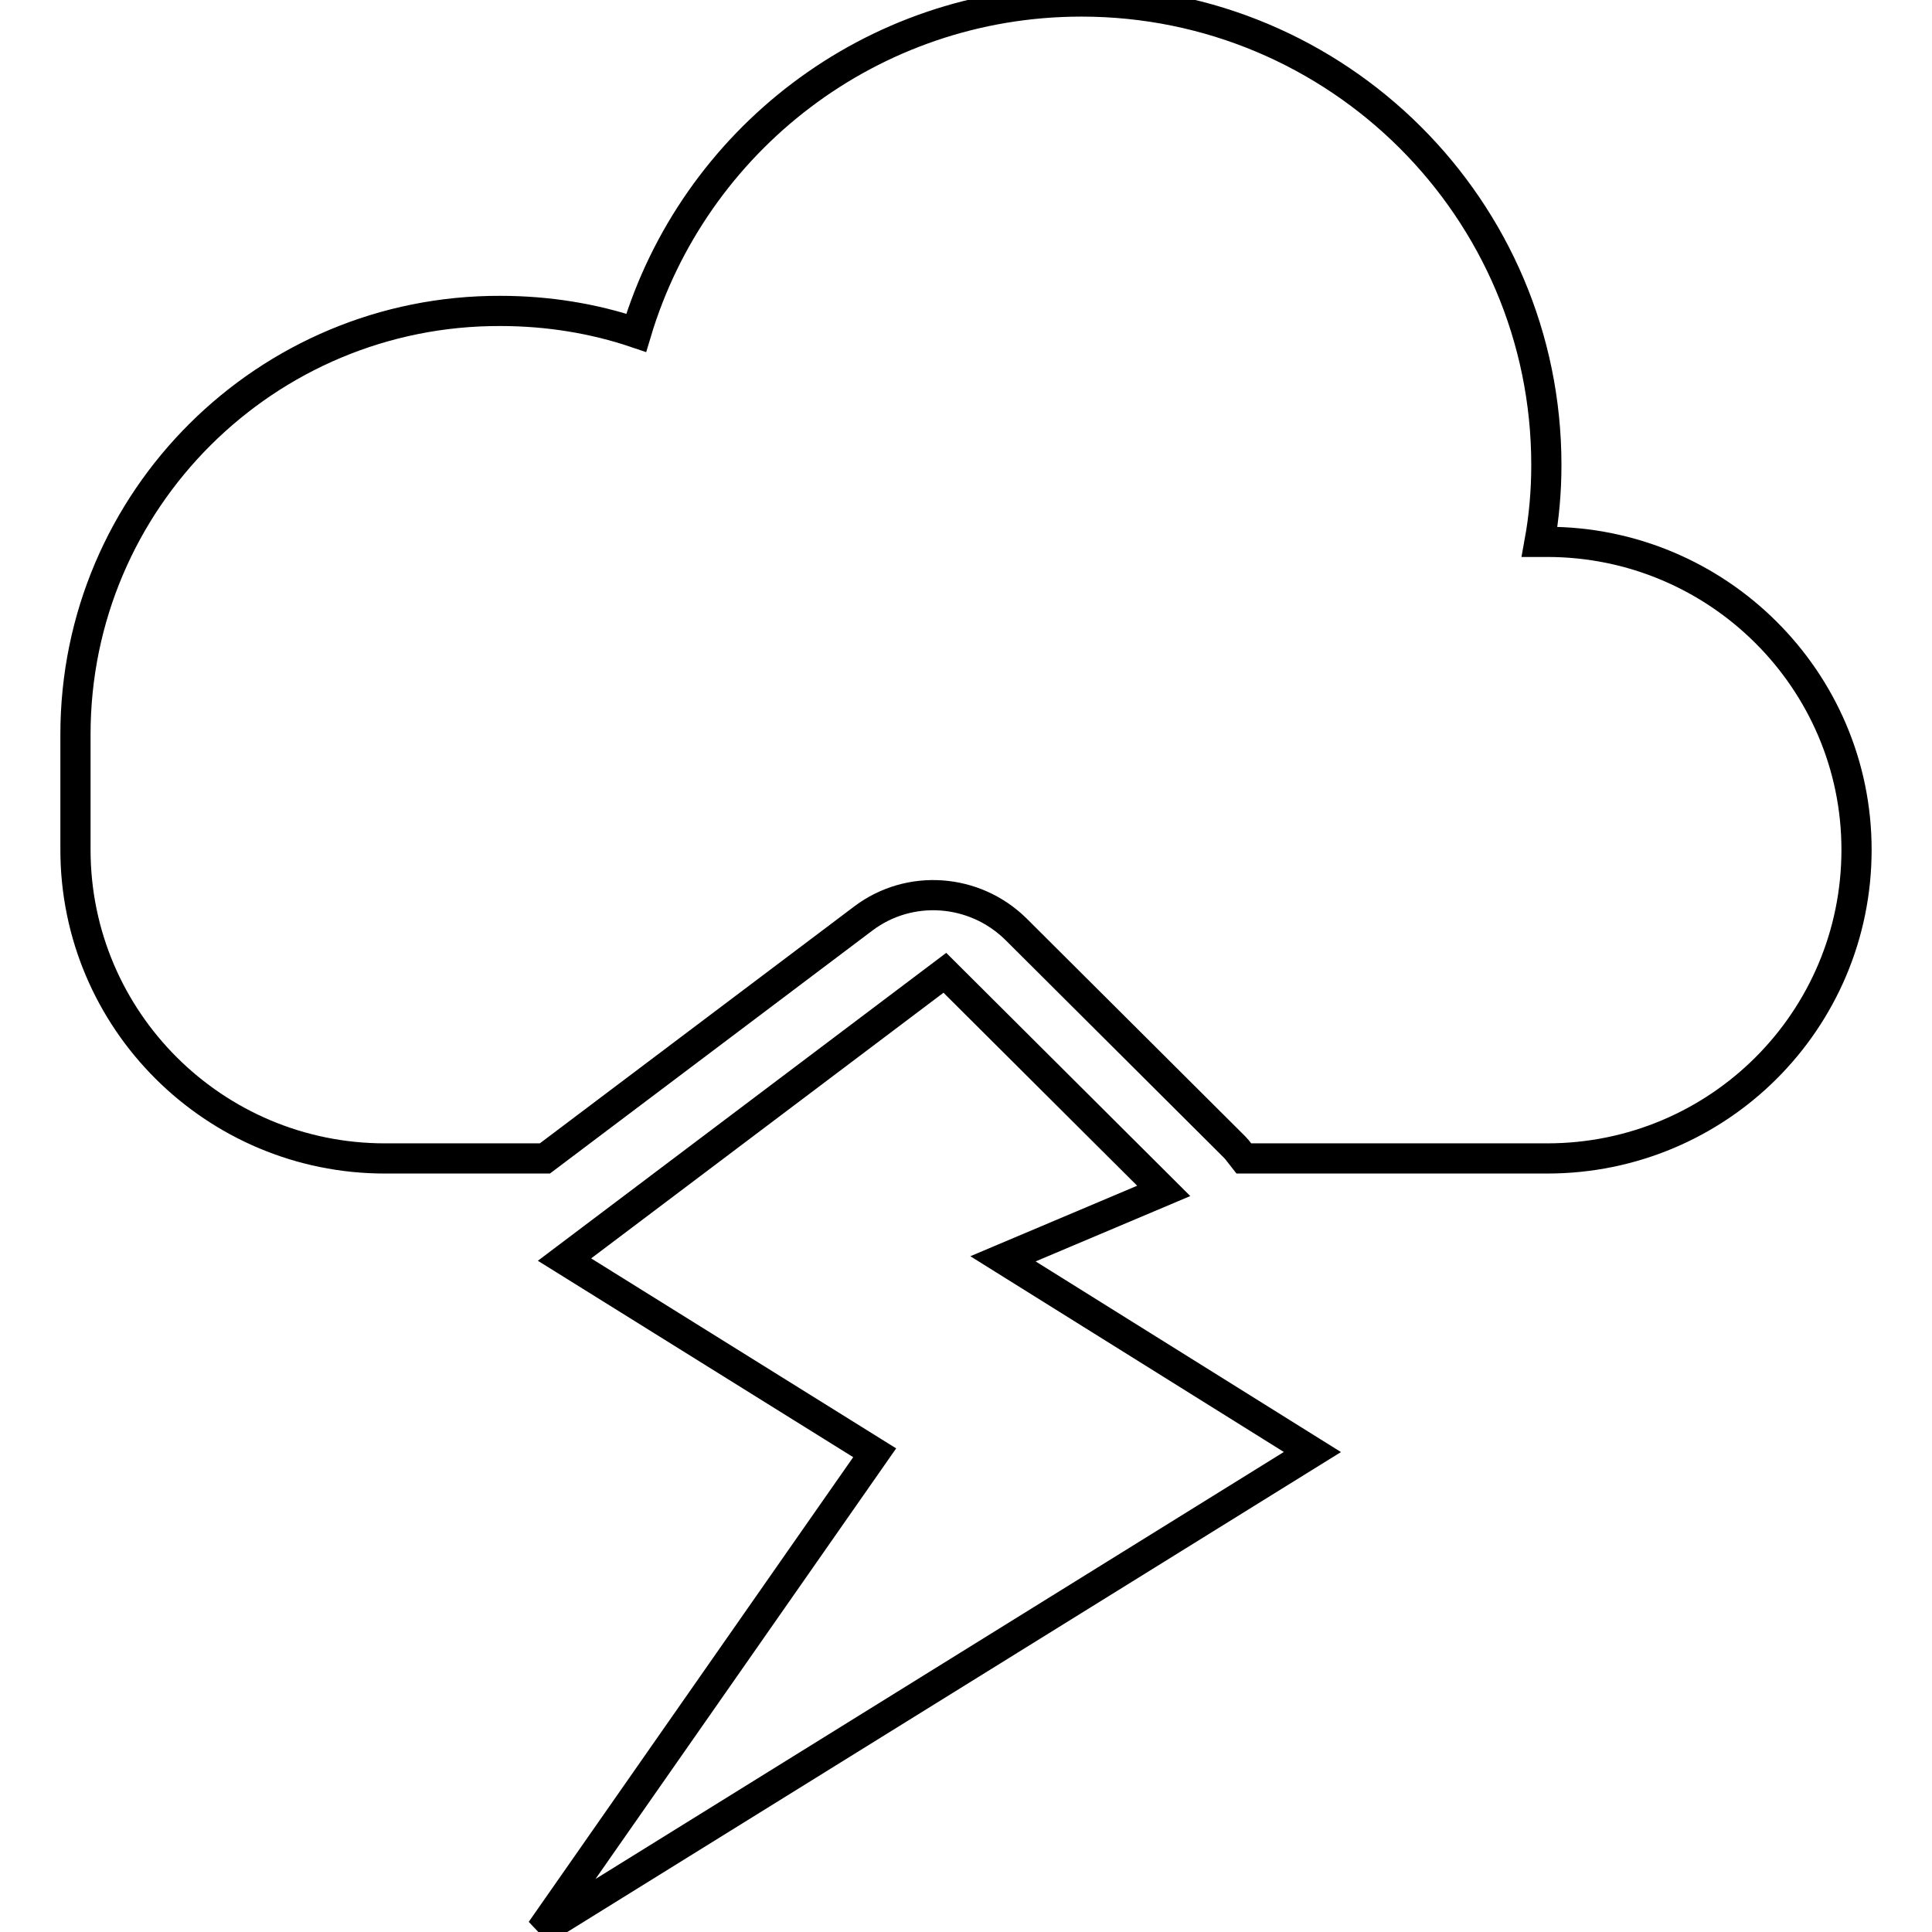
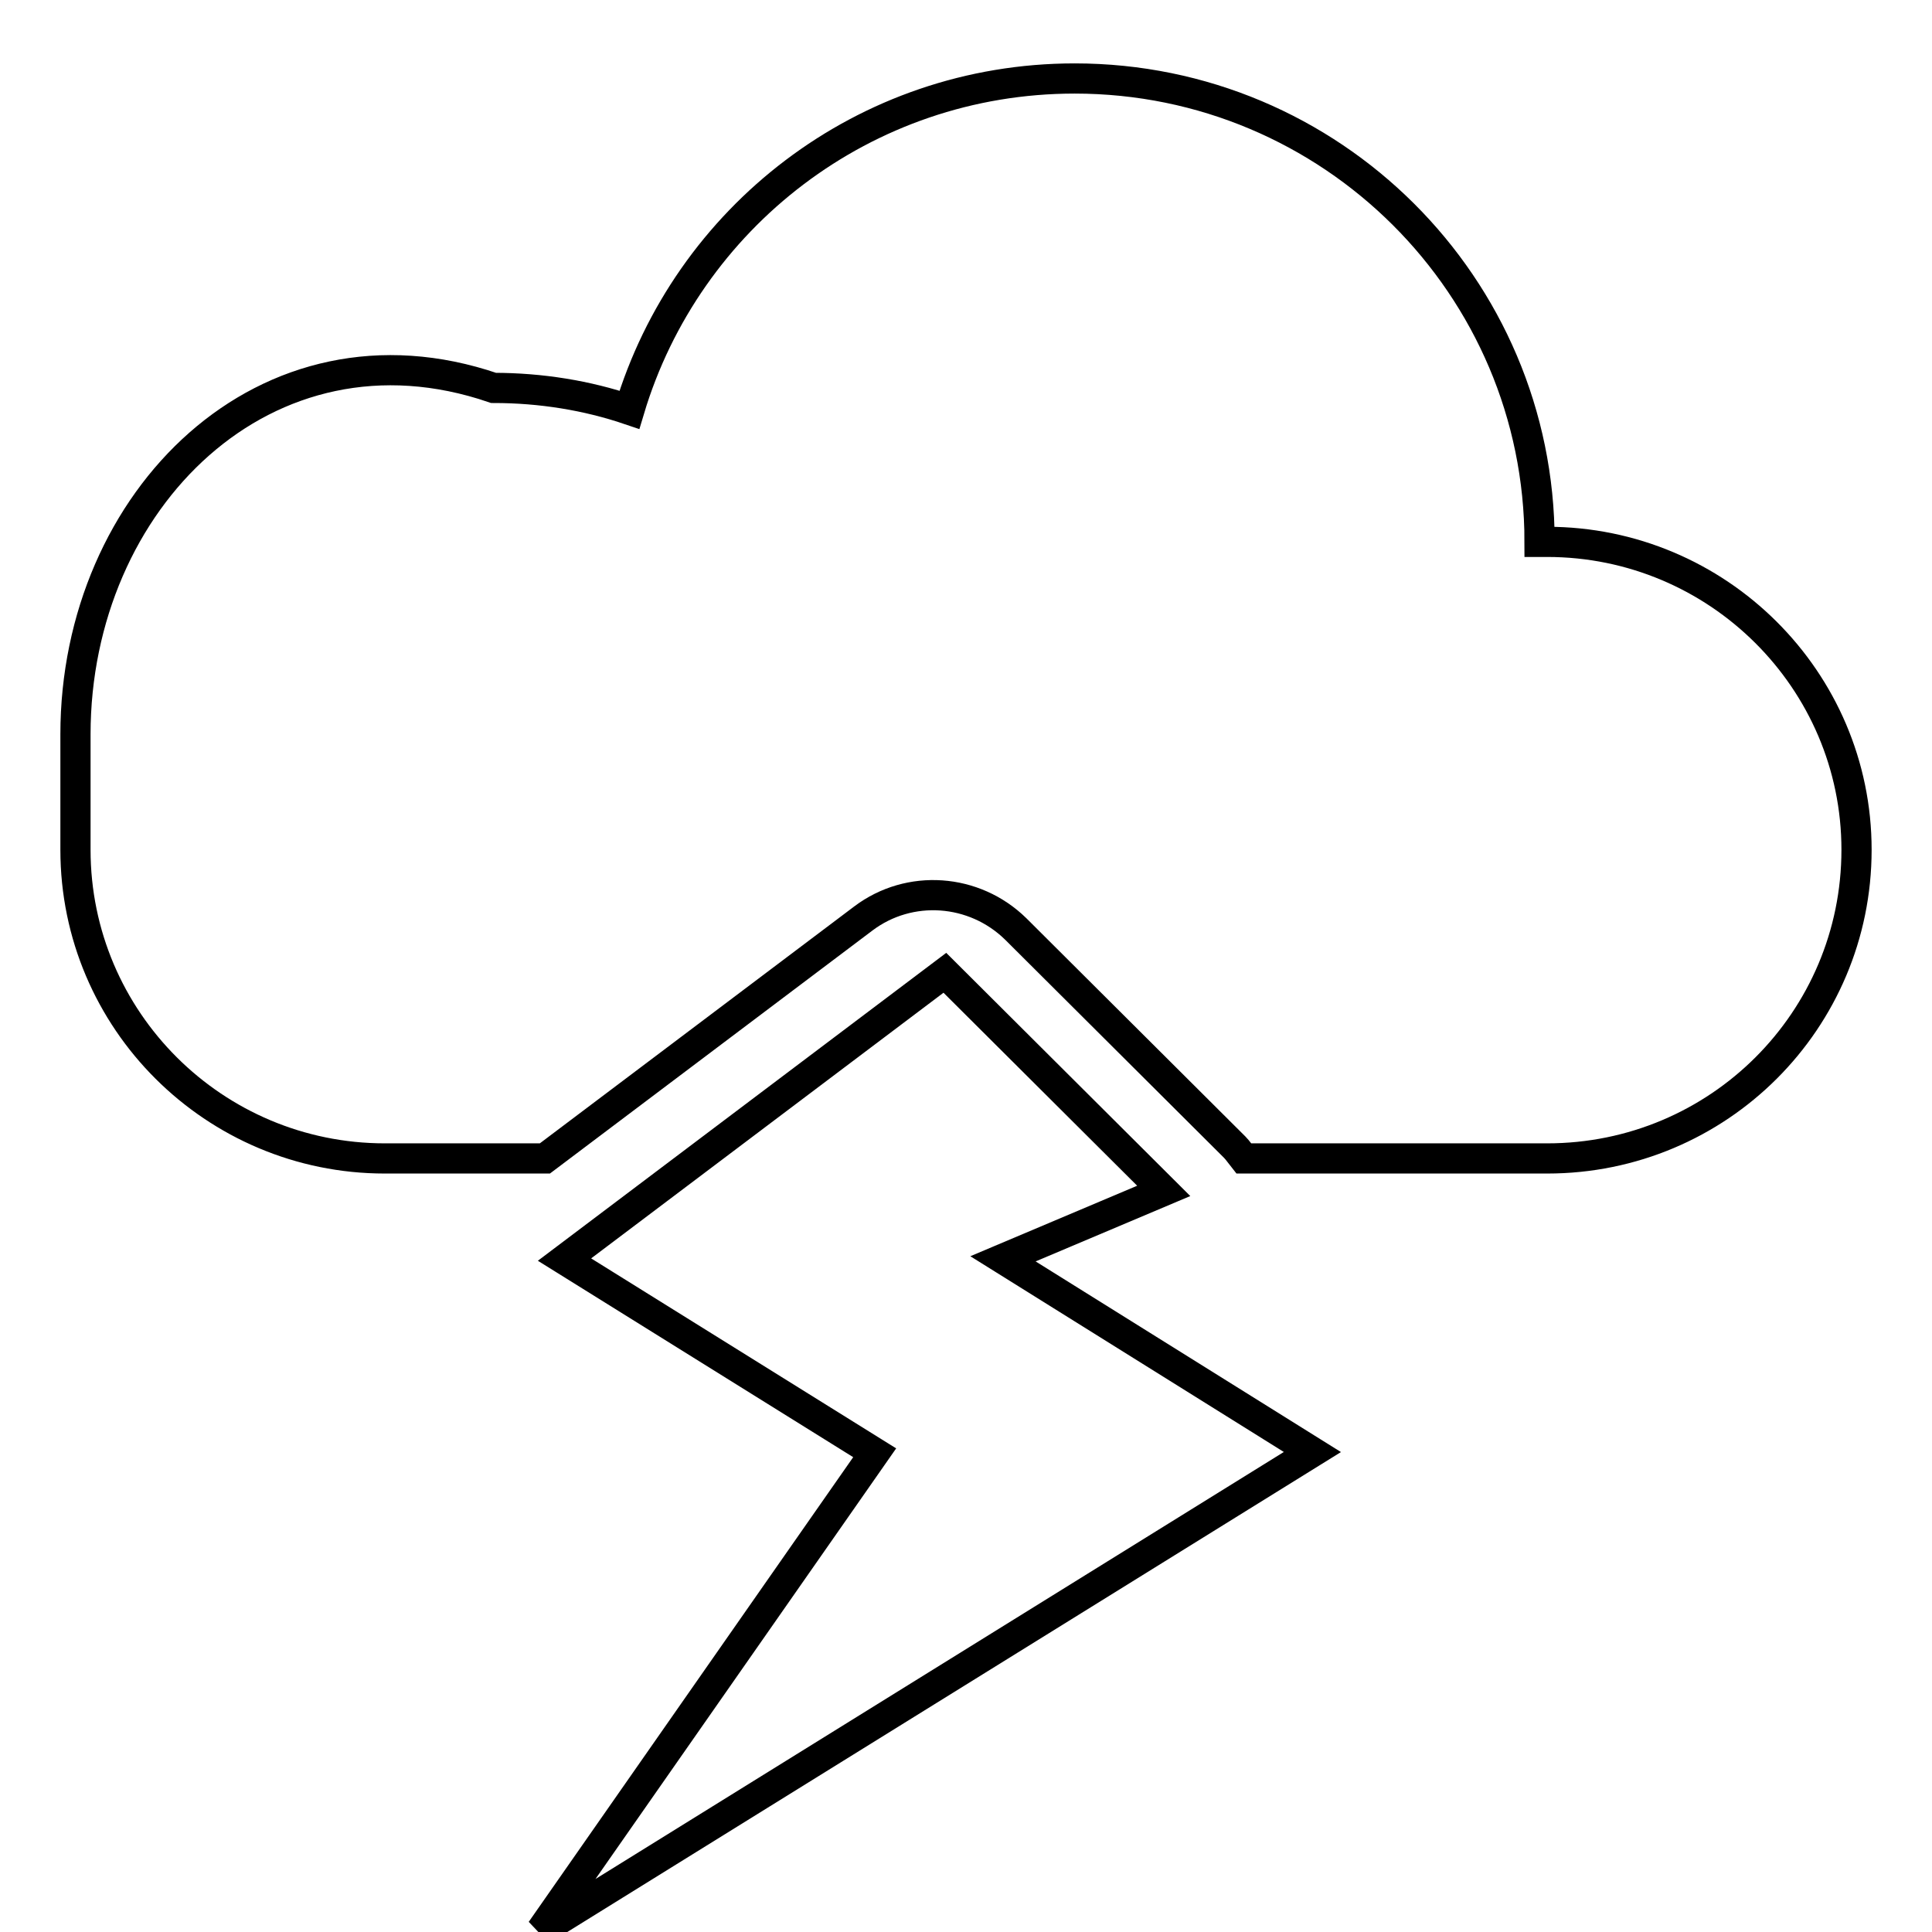
<svg xmlns="http://www.w3.org/2000/svg" version="1.1" x="0px" y="0px" viewBox="0 0 256 256" enable-background="new 0 0 256 256" xml:space="preserve">
  <g>
    <g>
-       <path stroke-width="4" fill-opacity="0" stroke="#000000" d="M154.2,157.8l-29-28.9l0,0l-50.4,38l41.1,25.6l-44.2,63.3l102.2-63.4l-41-25.6L154.2,157.8z M205,71.8H204c0.6-3.3,0.9-6.7,0.9-10.2c0-33.9-27.6-61.4-61.6-61.4c-27.9,0-51.4,18.5-59,43.9c-5.6-1.9-11.7-2.9-18-2.9C35.3,41.1,10,66.2,10,97.3v15.3c0,22.6,18.4,40.9,41,40.9h15.2c0.1,0,0.1,0,0.2,0c0.1,0,0.1,0,0.2,0h5.6l42.2-31.8c6.1-4.6,14.7-4,20.2,1.4l29,28.9c0.4,0.4,0.8,1,1.2,1.5H205c22.7,0,41-18.3,41-40.9C246,90.1,227.6,71.8,205,71.8z" />
+       <path stroke-width="4" fill-opacity="0" stroke="#000000" d="M154.2,157.8l-29-28.9l0,0l-50.4,38l41.1,25.6l-44.2,63.3l102.2-63.4l-41-25.6L154.2,157.8z M205,71.8H204c0-33.9-27.6-61.4-61.6-61.4c-27.9,0-51.4,18.5-59,43.9c-5.6-1.9-11.7-2.9-18-2.9C35.3,41.1,10,66.2,10,97.3v15.3c0,22.6,18.4,40.9,41,40.9h15.2c0.1,0,0.1,0,0.2,0c0.1,0,0.1,0,0.2,0h5.6l42.2-31.8c6.1-4.6,14.7-4,20.2,1.4l29,28.9c0.4,0.4,0.8,1,1.2,1.5H205c22.7,0,41-18.3,41-40.9C246,90.1,227.6,71.8,205,71.8z" />
    </g>
  </g>
</svg>